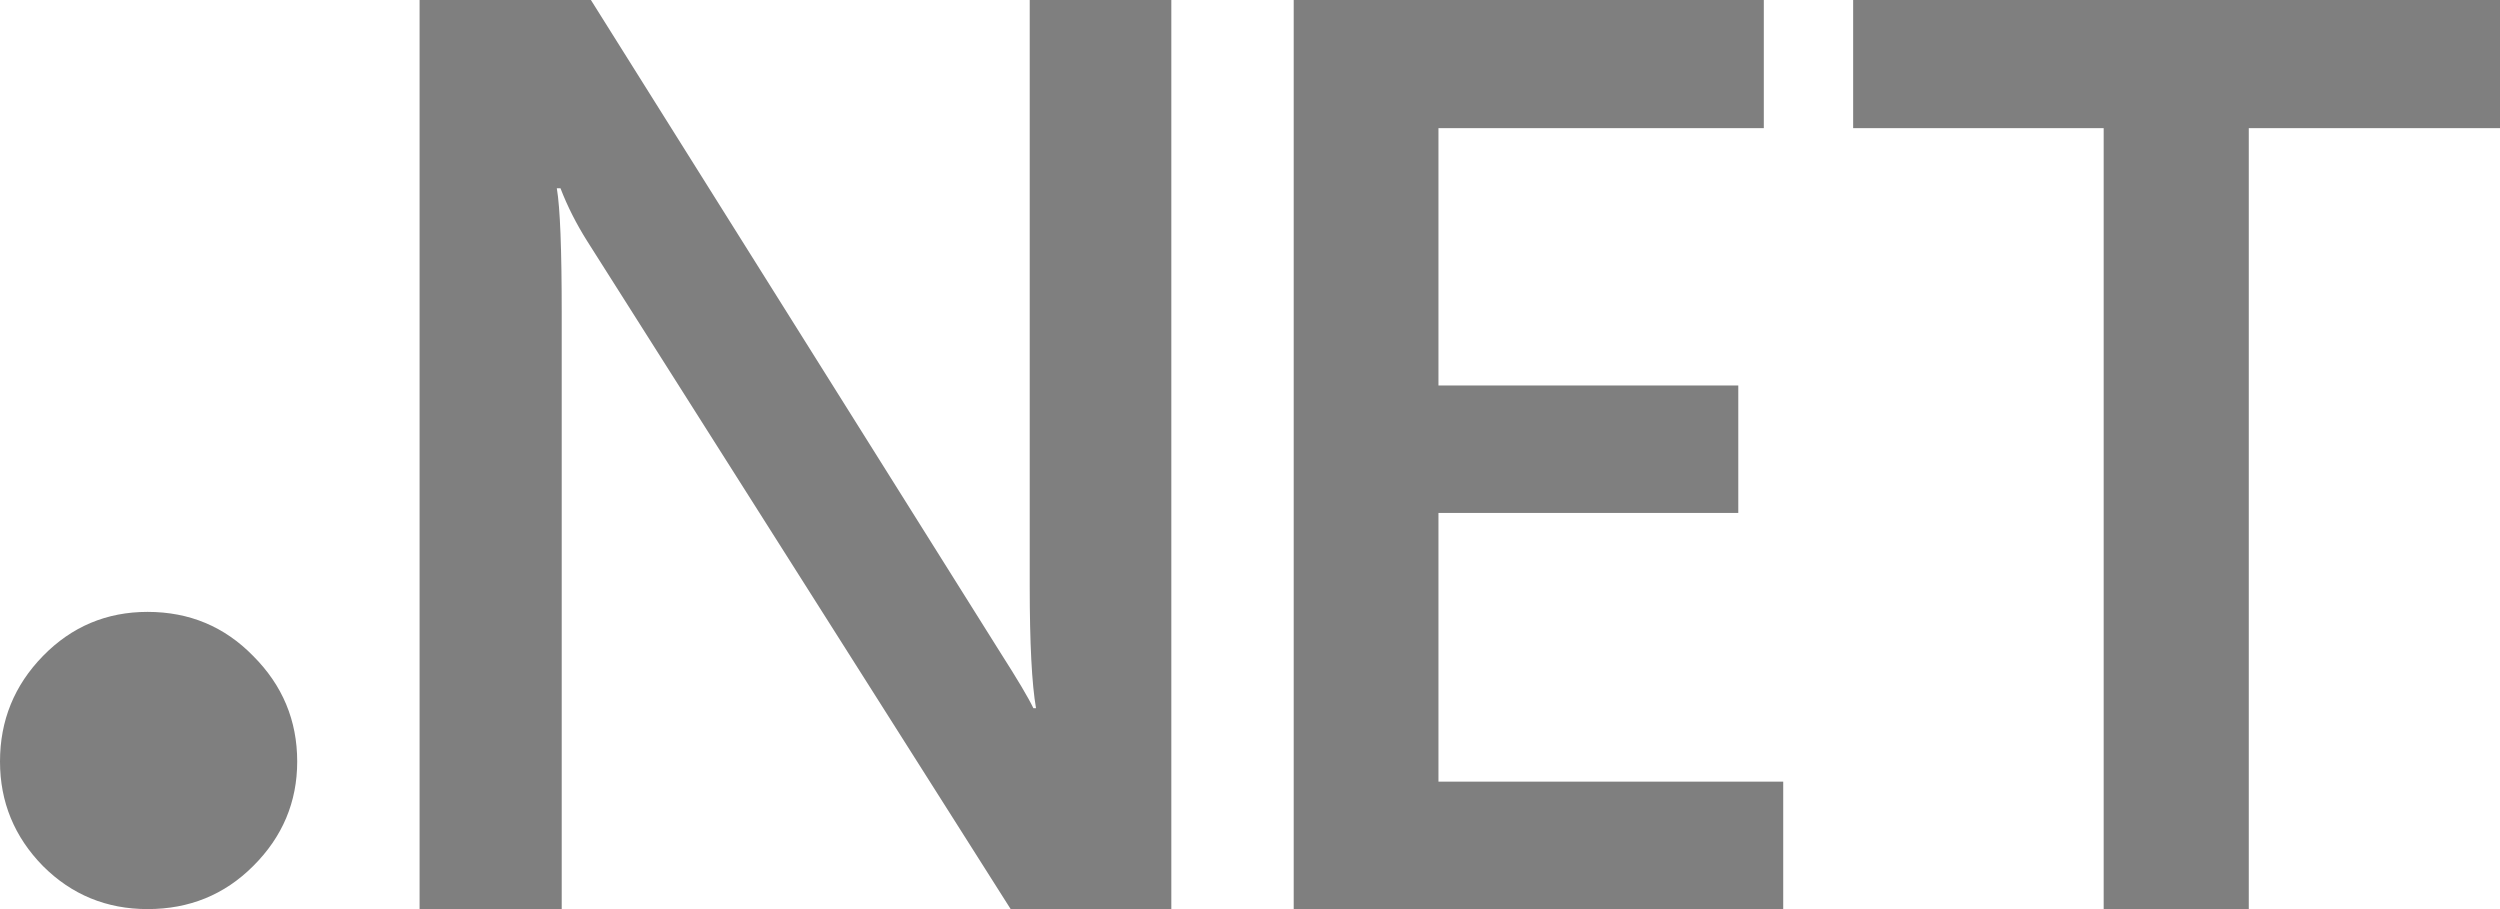
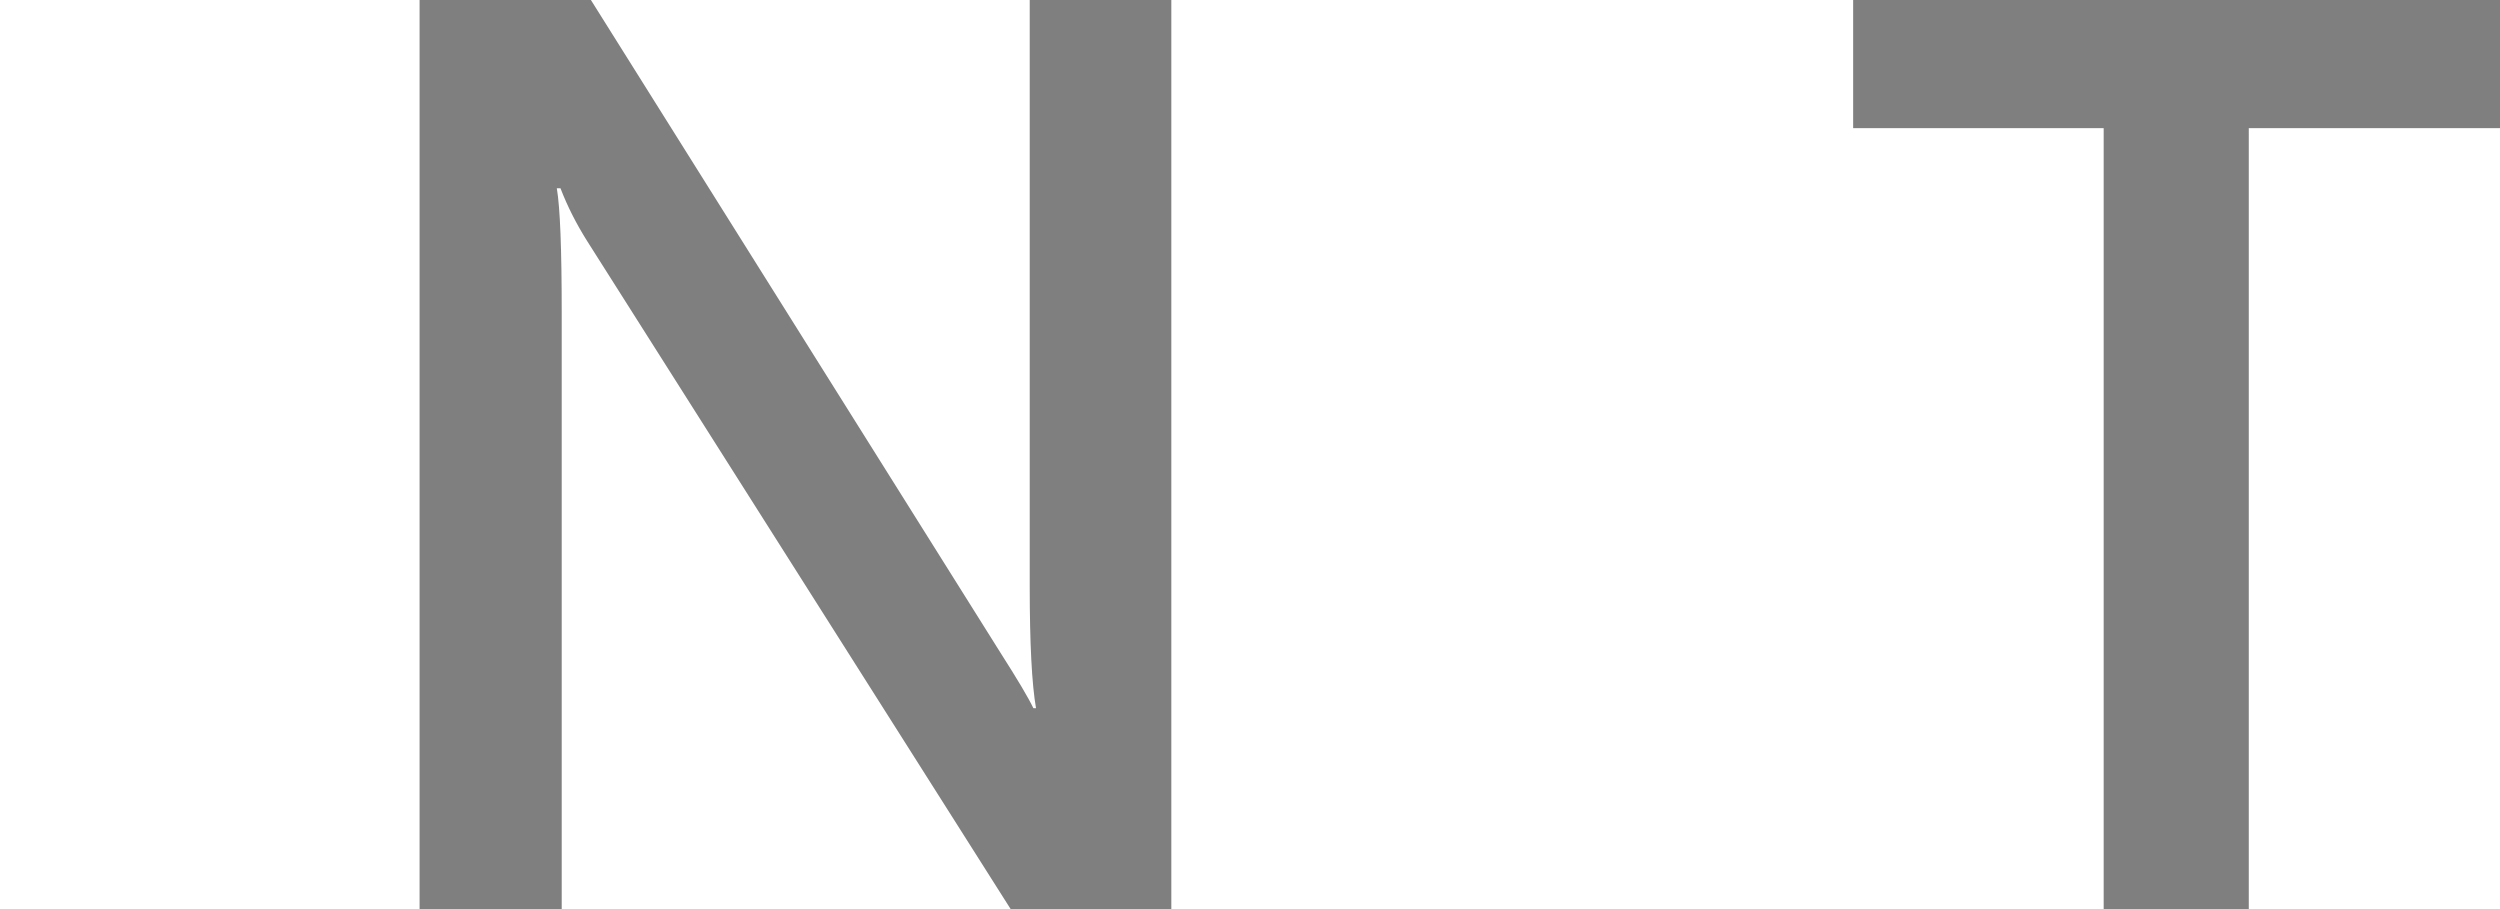
<svg xmlns="http://www.w3.org/2000/svg" width="143" height="52" xml:space="preserve" overflow="hidden">
  <defs>
    <clipPath id="clip0">
      <rect x="2115" y="1119" width="143" height="52" />
    </clipPath>
  </defs>
  <g clip-path="url(#clip0)" transform="translate(-2115 -1119)">
-     <path d="M2123.44 1171C2121.1 1171 2119.1 1170.18 2117.46 1168.54 2115.82 1166.87 2115 1164.87 2115 1162.56 2115 1160.21 2115.82 1158.2 2117.46 1156.52 2119.1 1154.84 2121.1 1154 2123.44 1154 2125.83 1154 2127.84 1154.84 2129.48 1156.52 2131.16 1158.2 2132 1160.21 2132 1162.56 2132 1164.87 2131.16 1166.87 2129.48 1168.54 2127.84 1170.18 2125.83 1171 2123.44 1171Z" fill="#7F7F7F" fill-rule="evenodd" />
    <path d="M2182 1171 2172.81 1171 2148.58 1132.78C2147.97 1131.81 2147.46 1130.81 2147.06 1129.77L2146.85 1129.77C2147.04 1130.88 2147.13 1133.26 2147.13 1136.91L2147.13 1171 2139 1171 2139 1119 2148.8 1119 2172.21 1156.31C2173.2 1157.86 2173.83 1158.92 2174.11 1159.51L2174.26 1159.51C2174.02 1158.13 2173.9 1155.79 2173.9 1152.51L2173.9 1119 2182 1119 2182 1171Z" fill="#7F7F7F" fill-rule="evenodd" />
-     <path d="M2217 1171 2189 1171 2189 1119 2215.89 1119 2215.89 1126.33 2197.28 1126.33 2197.28 1141.05 2214.43 1141.05 2214.43 1148.34 2197.28 1148.34 2197.28 1163.71 2217 1163.71 2217 1171Z" fill="#7F7F7F" fill-rule="evenodd" />
    <path d="M2258 1126.33 2243.63 1126.33 2243.63 1171 2235.33 1171 2235.33 1126.33 2221 1126.33 2221 1119 2258 1119 2258 1126.33Z" fill="#7F7F7F" fill-rule="evenodd" />
  </g>
</svg>